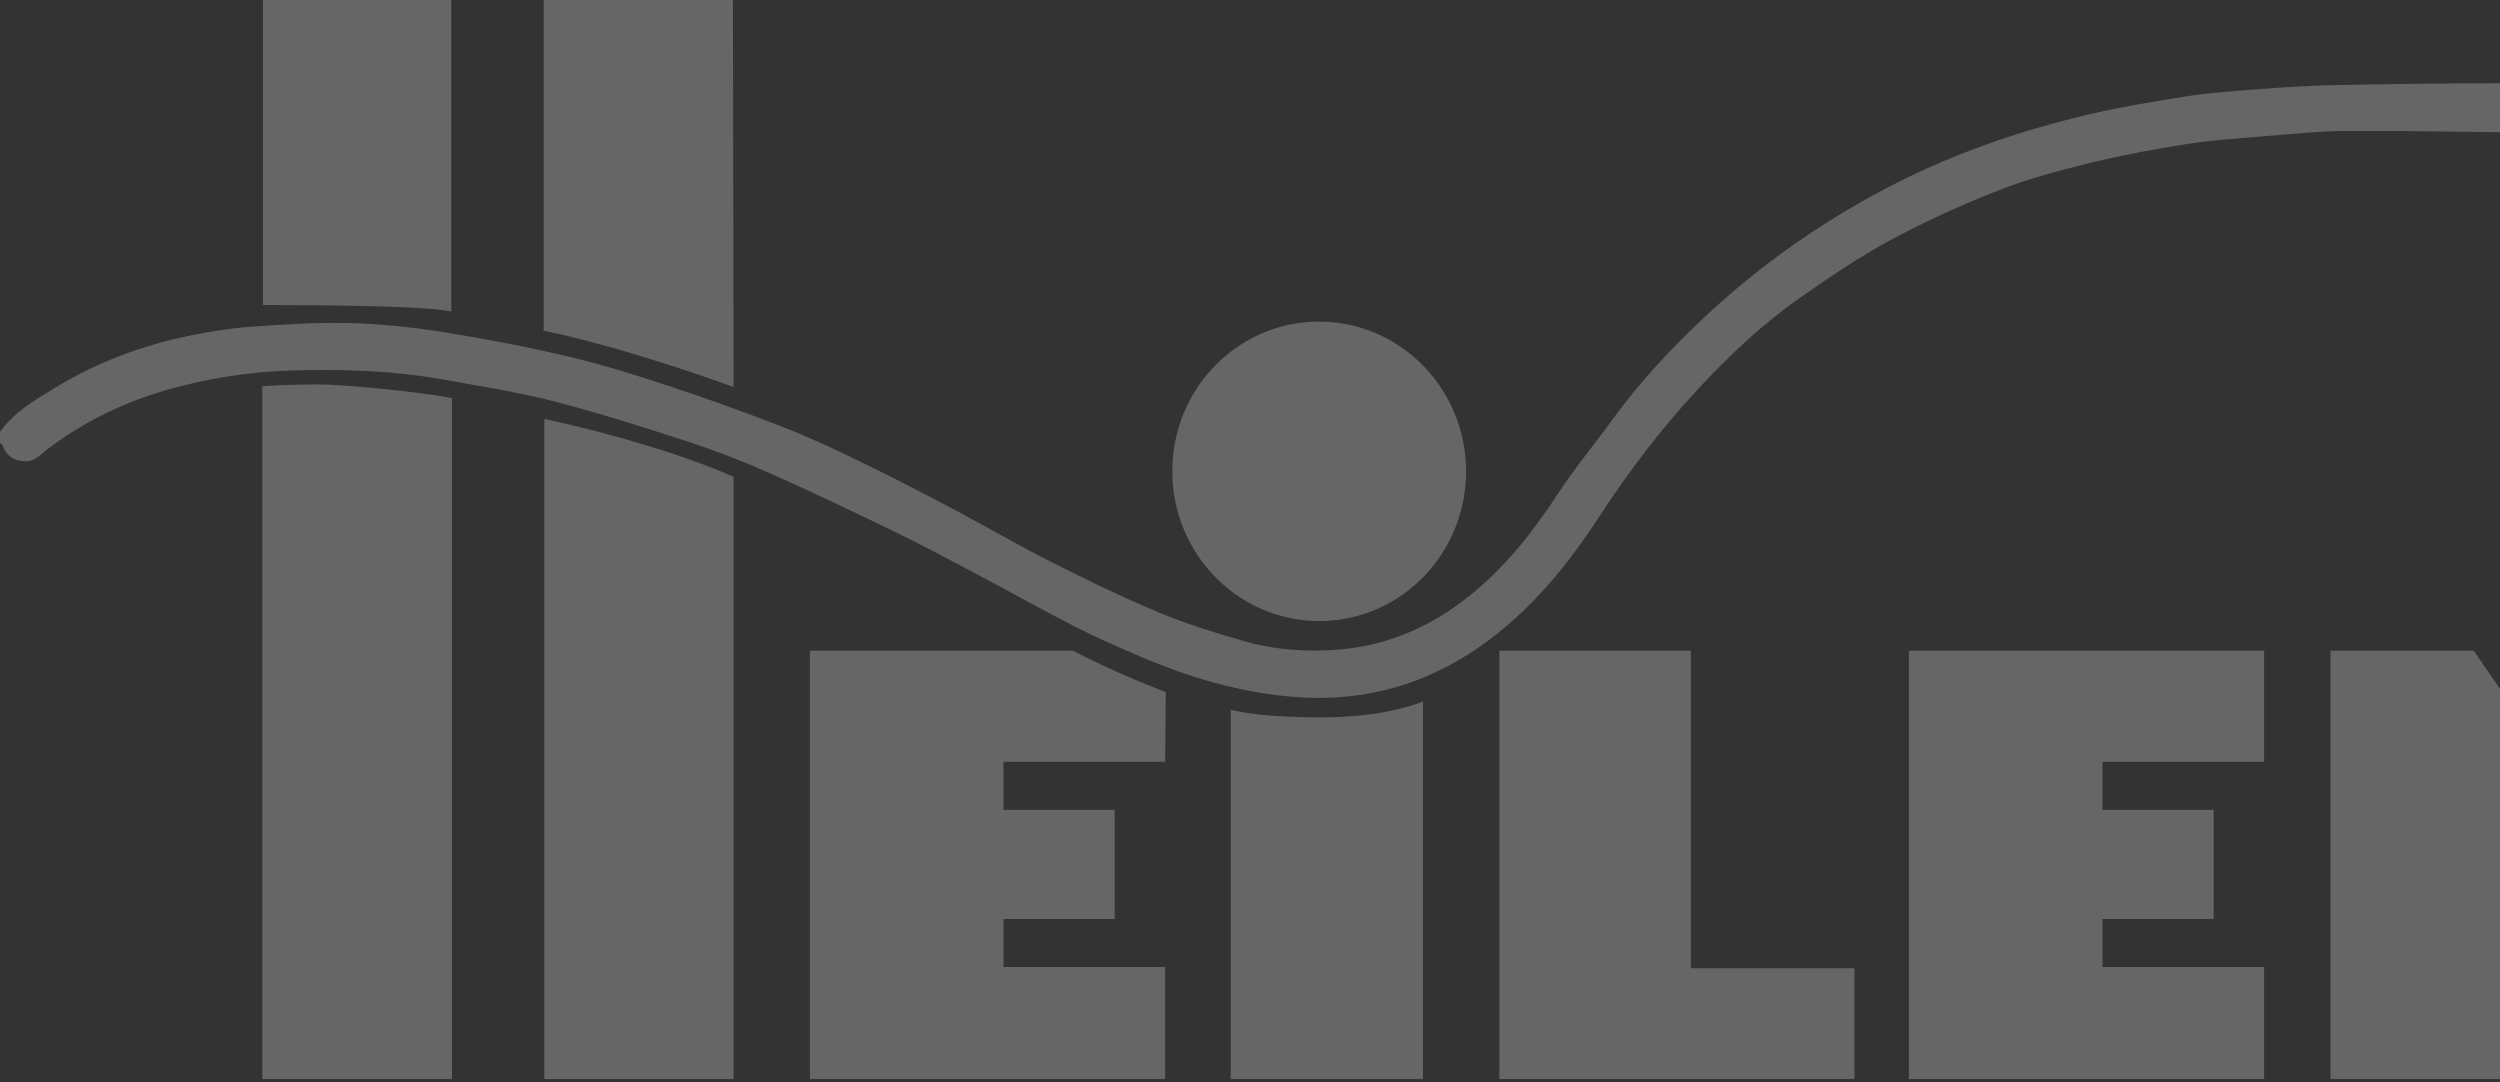
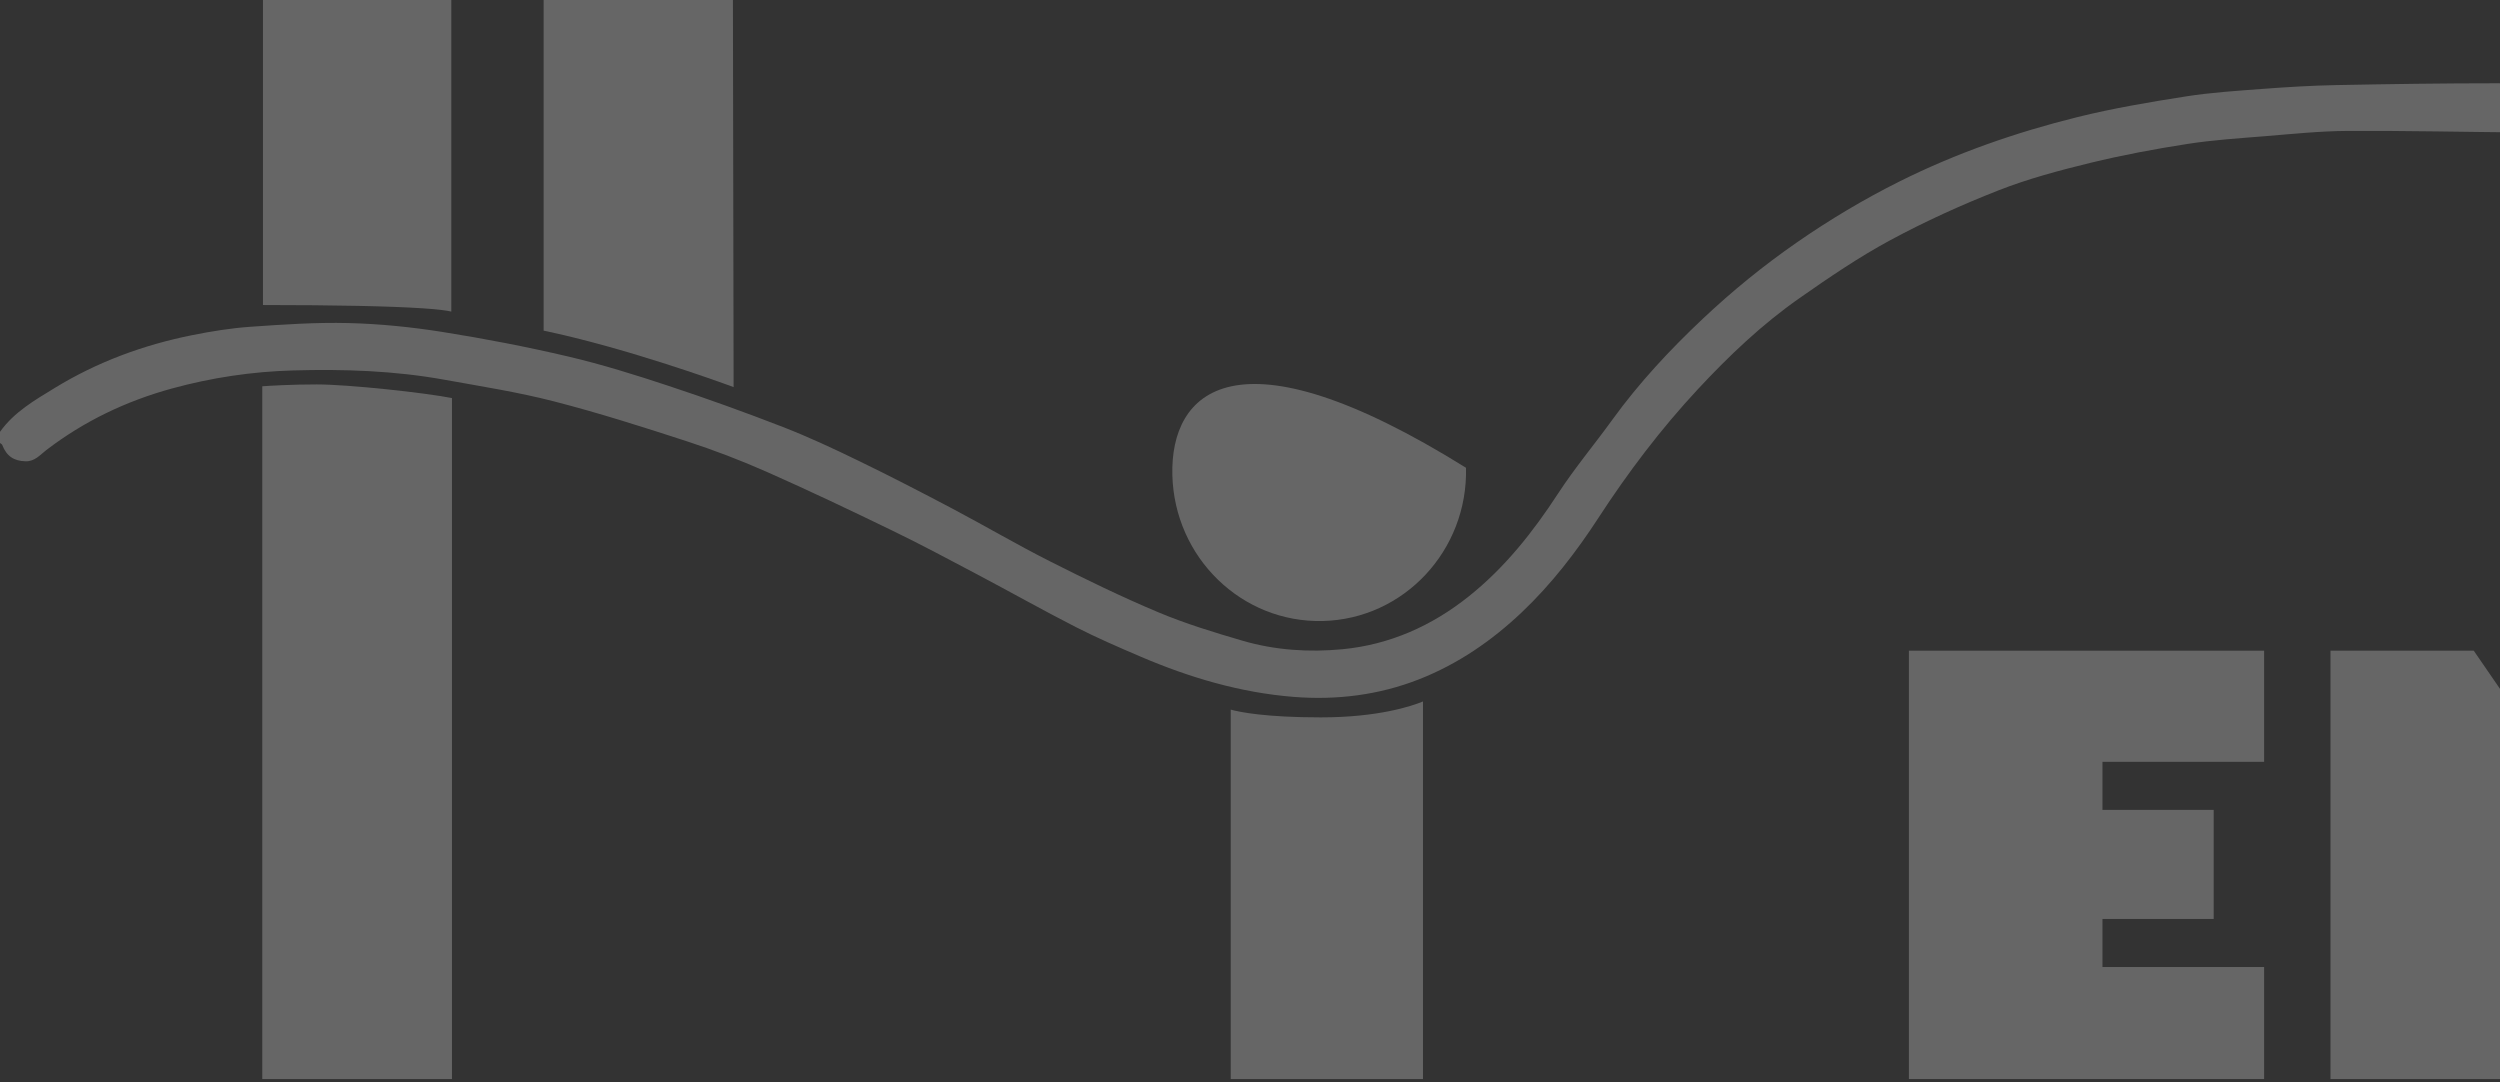
<svg xmlns="http://www.w3.org/2000/svg" width="716" height="310" viewBox="0 0 716 310" fill="none">
  <rect x="0" y="0" width="716" height="310" fill="#333333" stroke="none" />
  <g opacity="0.25">
    <path d="M127.319 108.759C137.795 110.655 148.355 112.299 158.645 114.949C171.437 118.245 184.054 122.26 196.619 126.35C204.423 128.891 212.131 131.834 219.633 135.154C231.769 140.524 243.758 146.236 255.698 152.029C263.893 156.004 271.93 160.305 279.984 164.563C289.37 169.525 298.623 174.742 308.076 179.572C314.132 182.664 320.394 185.373 326.652 188.052C340.675 194.056 355.209 198.369 370.466 199.586C382.77 200.568 394.907 199.076 406.44 194.543C417.501 190.195 427.184 183.559 435.793 175.404C444.312 167.334 451.422 158.105 457.792 148.312C466.274 135.274 475.644 122.898 486.229 111.517C495.142 101.933 504.658 92.876 515.425 85.35C523.819 79.483 532.337 73.666 541.335 68.813C551.336 63.419 561.761 58.68 572.347 54.529C580.857 51.192 589.797 48.812 598.702 46.639C607.843 44.41 617.13 42.682 626.432 41.232C633.741 40.092 641.161 39.613 648.546 39.016C656.468 38.375 664.405 37.537 672.339 37.496C689.311 37.408 706.284 37.805 723.257 37.949C731.179 38.017 739.101 37.961 747.023 37.961H750.336C743.732 47.731 741.223 58.019 740.905 69.185H753.948C754.104 68.842 754.359 68.387 754.516 67.9C754.621 67.572 754.613 67.199 754.612 66.847C754.598 60.279 756.339 54.167 759.531 48.461C763.557 41.264 769.71 36.62 777.697 35.671L785.173 34.02C785.873 33.702 786.512 33.427 787.137 33.123C790.356 31.556 791.67 28.668 790.673 25.368C789.573 21.726 787.24 20.307 783.502 20.555C778.534 20.884 773.545 21.197 768.574 21.091C762.383 20.958 756.699 18.891 752.239 14.564C749.324 11.736 747.015 8.289 744.177 4.803C740.771 6.329 736.839 8.089 732.311 10.118C735.66 14.976 738.847 19.598 742.313 24.626C733.16 24.346 724.217 23.85 715.274 23.85C699.817 23.849 684.358 24.072 668.903 24.374C661.931 24.51 654.958 24.939 648.003 25.461C640.637 26.014 633.236 26.483 625.952 27.628C615.565 29.26 605.155 31.013 594.962 33.541C577.332 37.913 560.201 43.881 543.924 52.019C533.737 57.113 523.986 62.937 514.601 69.446C505.05 76.07 496.092 83.369 487.675 91.302C478.239 100.194 469.403 109.669 461.779 120.209C456.663 127.281 451.024 134.002 446.265 141.298C439.091 152.298 431.093 162.447 420.77 170.714C410.11 179.25 398.045 184.633 384.496 185.939C374.916 186.863 365.207 186.229 355.885 183.509C347.733 181.13 339.554 178.638 331.742 175.358C321.221 170.942 310.932 165.935 300.745 160.787C291.246 155.987 282.059 150.58 272.645 145.608C263.799 140.936 254.902 136.348 245.902 131.978C238.793 128.527 231.613 125.161 224.252 122.301C213.42 118.092 202.47 114.152 191.437 110.501C181.994 107.377 172.462 104.394 162.787 102.121C150.846 99.315 138.767 96.985 126.65 95.064C117.795 93.659 108.795 92.751 99.836 92.526C90.482 92.291 81.086 92.935 71.735 93.588C66.154 93.978 60.578 94.881 55.085 95.98C41.111 98.776 27.872 103.651 15.705 111.095C9.967 114.606 4.029 117.999 0 123.683V126.874C0.219 127.058 0.551 127.199 0.641 127.433C1.875 130.641 3.989 132.042 7.335 132.114C9.995 132.171 11.457 130.281 13.267 128.896C24.071 120.628 36.09 114.873 49.229 111.268C60.602 108.148 72.164 106.427 83.918 106.092C98.455 105.676 112.969 106.162 127.319 108.759Z" fill="white" />
    <path d="M129.255 89.237V0H75.31V87.36C96.301 87.368 111.659 87.682 120.966 88.295C125.656 88.605 128.023 88.937 129.255 89.237Z" fill="white" />
-     <path d="M130.056 90.411V90.56C130.056 90.56 130.13 90.505 130.056 90.411Z" fill="white" />
    <path d="M209.908 0H155.694V94.691C178.624 99.5 204.536 108.818 210.105 110.865L209.908 0Z" fill="white" />
    <path d="M75.116 110.631V309.036H129.442V114.014C121.565 112.45 99.763 110.1 90.699 110.1C83.306 110.1 77.171 110.486 75.116 110.631Z" fill="white" />
-     <path d="M210.107 136.564C189.229 127.369 161.396 121.152 155.902 119.973V309.036H210.107V136.564Z" fill="white" />
    <path d="M407.541 200.901C404.378 202.203 394.808 205.46 378.267 205.46C362.413 205.46 355.042 203.94 352.48 203.235V309.036H407.541V200.901Z" fill="white" />
-     <path d="M531.11 277.307H484.255V186.359H429.411V309.036H531.11V277.307Z" fill="white" />
    <path d="M648.442 218.184V186.359H546.711V309.036H648.442V276.957H602.146V263.188H633.998V231.953H602.146V218.184H648.442Z" fill="white" />
-     <path d="M333.694 276.957H287.398V263.188H319.25V231.953H287.398V218.184H333.701L333.875 198.256C332.109 197.552 326.1 195.142 321.171 193.005C315.811 190.681 308.446 186.974 307.232 186.359H231.963V309.036H333.694V276.957Z" fill="white" />
    <path d="M733.079 222.145L708.485 186.359H667.453V309.036H722.133L722.329 273.735L746.536 309.036H787.941V186.359H733.079V222.145Z" fill="white" />
-     <path d="M378.848 177.855C402.072 177.294 420.436 157.647 419.864 133.972C419.292 110.297 400.002 91.559 376.777 92.12C353.553 92.681 335.189 112.328 335.761 136.003C336.333 159.678 355.623 178.415 378.848 177.855Z" fill="white" />
+     <path d="M378.848 177.855C402.072 177.294 420.436 157.647 419.864 133.972C353.553 92.681 335.189 112.328 335.761 136.003C336.333 159.678 355.623 178.415 378.848 177.855Z" fill="white" />
  </g>
</svg>